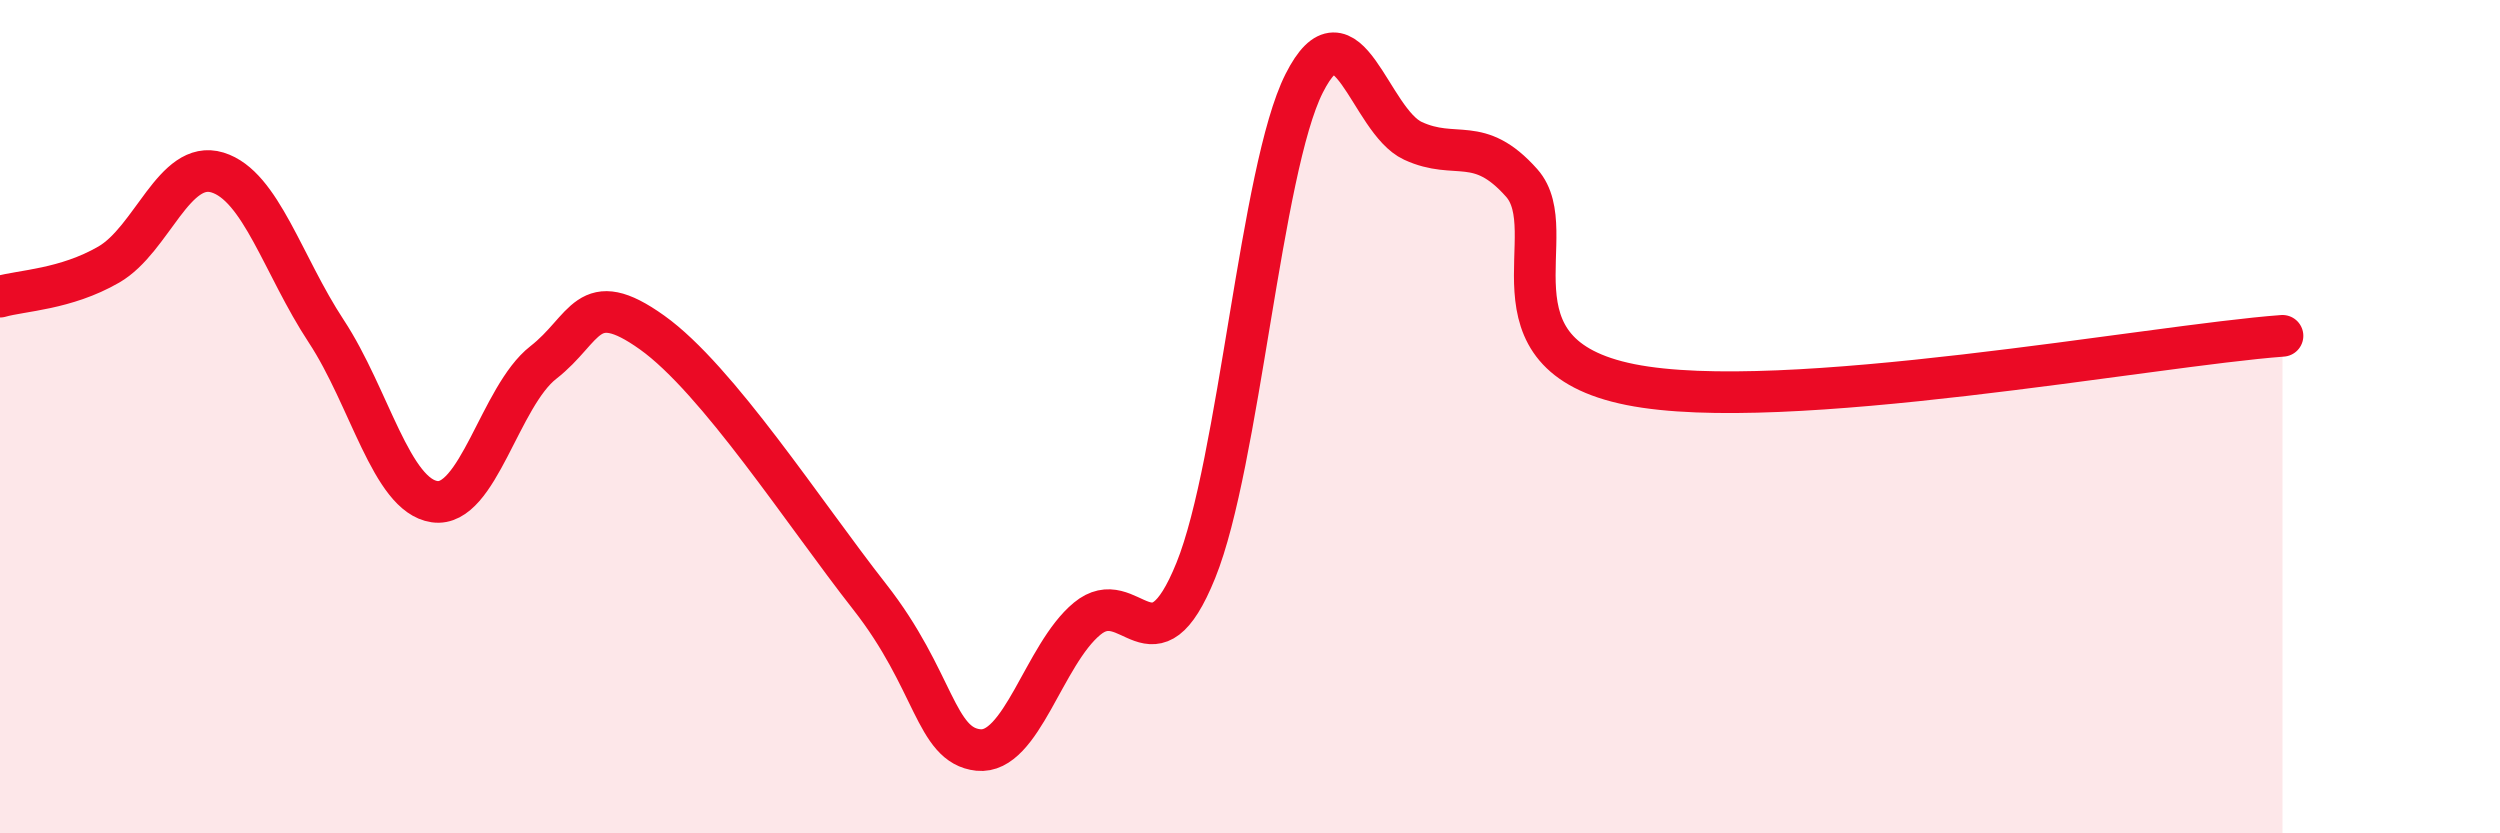
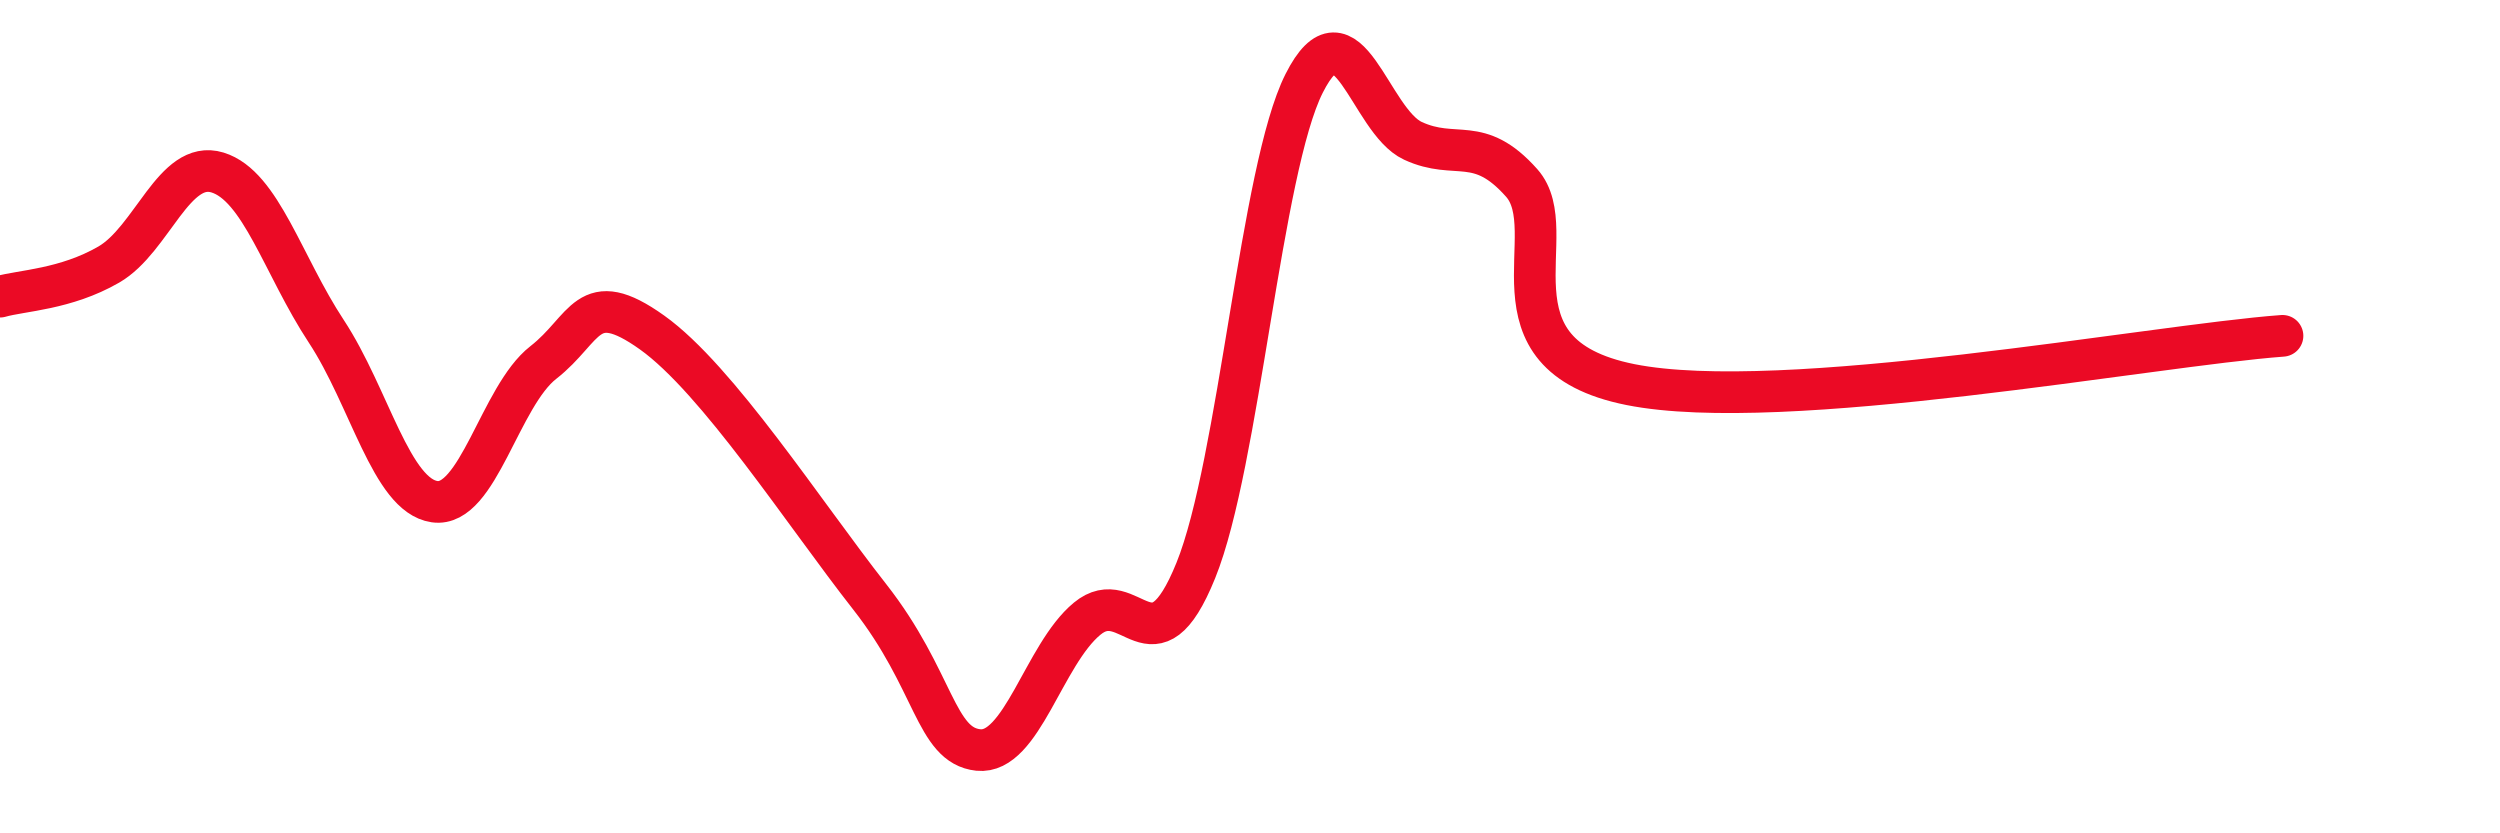
<svg xmlns="http://www.w3.org/2000/svg" width="60" height="20" viewBox="0 0 60 20">
-   <path d="M 0,7.12 C 0.52,6.97 1.57,6.95 2.61,6.35 C 3.65,5.75 4.18,3.82 5.22,4.14 C 6.26,4.46 6.79,6.37 7.83,7.95 C 8.87,9.53 9.39,11.89 10.43,12.04 C 11.47,12.19 12,9.51 13.04,8.7 C 14.08,7.89 14.08,6.86 15.65,7.98 C 17.22,9.1 19.3,12.32 20.87,14.32 C 22.44,16.32 22.44,17.89 23.48,18 C 24.52,18.11 25.05,15.71 26.09,14.85 C 27.13,13.99 27.66,16.26 28.7,13.69 C 29.74,11.12 30.26,4.06 31.3,2 C 32.34,-0.06 32.87,2.9 33.91,3.38 C 34.95,3.86 35.48,3.22 36.52,4.39 C 37.56,5.56 35.48,8.5 39.13,9.23 C 42.78,9.96 51.65,8.29 54.78,8.06L54.78 20L0 20Z" fill="#EB0A25" opacity="0.1" stroke-linecap="round" stroke-linejoin="round" />
  <path d="M 0,7.12 C 0.52,6.97 1.57,6.95 2.61,6.35 C 3.65,5.75 4.18,3.82 5.22,4.14 C 6.26,4.46 6.79,6.37 7.83,7.95 C 8.87,9.53 9.39,11.89 10.43,12.04 C 11.47,12.19 12,9.51 13.04,8.7 C 14.08,7.89 14.08,6.86 15.65,7.98 C 17.22,9.1 19.3,12.32 20.87,14.32 C 22.44,16.32 22.44,17.89 23.48,18 C 24.52,18.11 25.05,15.71 26.09,14.85 C 27.13,13.99 27.66,16.26 28.7,13.69 C 29.74,11.12 30.26,4.06 31.3,2 C 32.34,-0.06 32.87,2.9 33.91,3.38 C 34.95,3.86 35.48,3.22 36.52,4.39 C 37.56,5.56 35.48,8.5 39.13,9.23 C 42.78,9.96 51.65,8.29 54.78,8.06" stroke="#EB0A25" stroke-width="1" fill="none" stroke-linecap="round" stroke-linejoin="round" />
</svg>